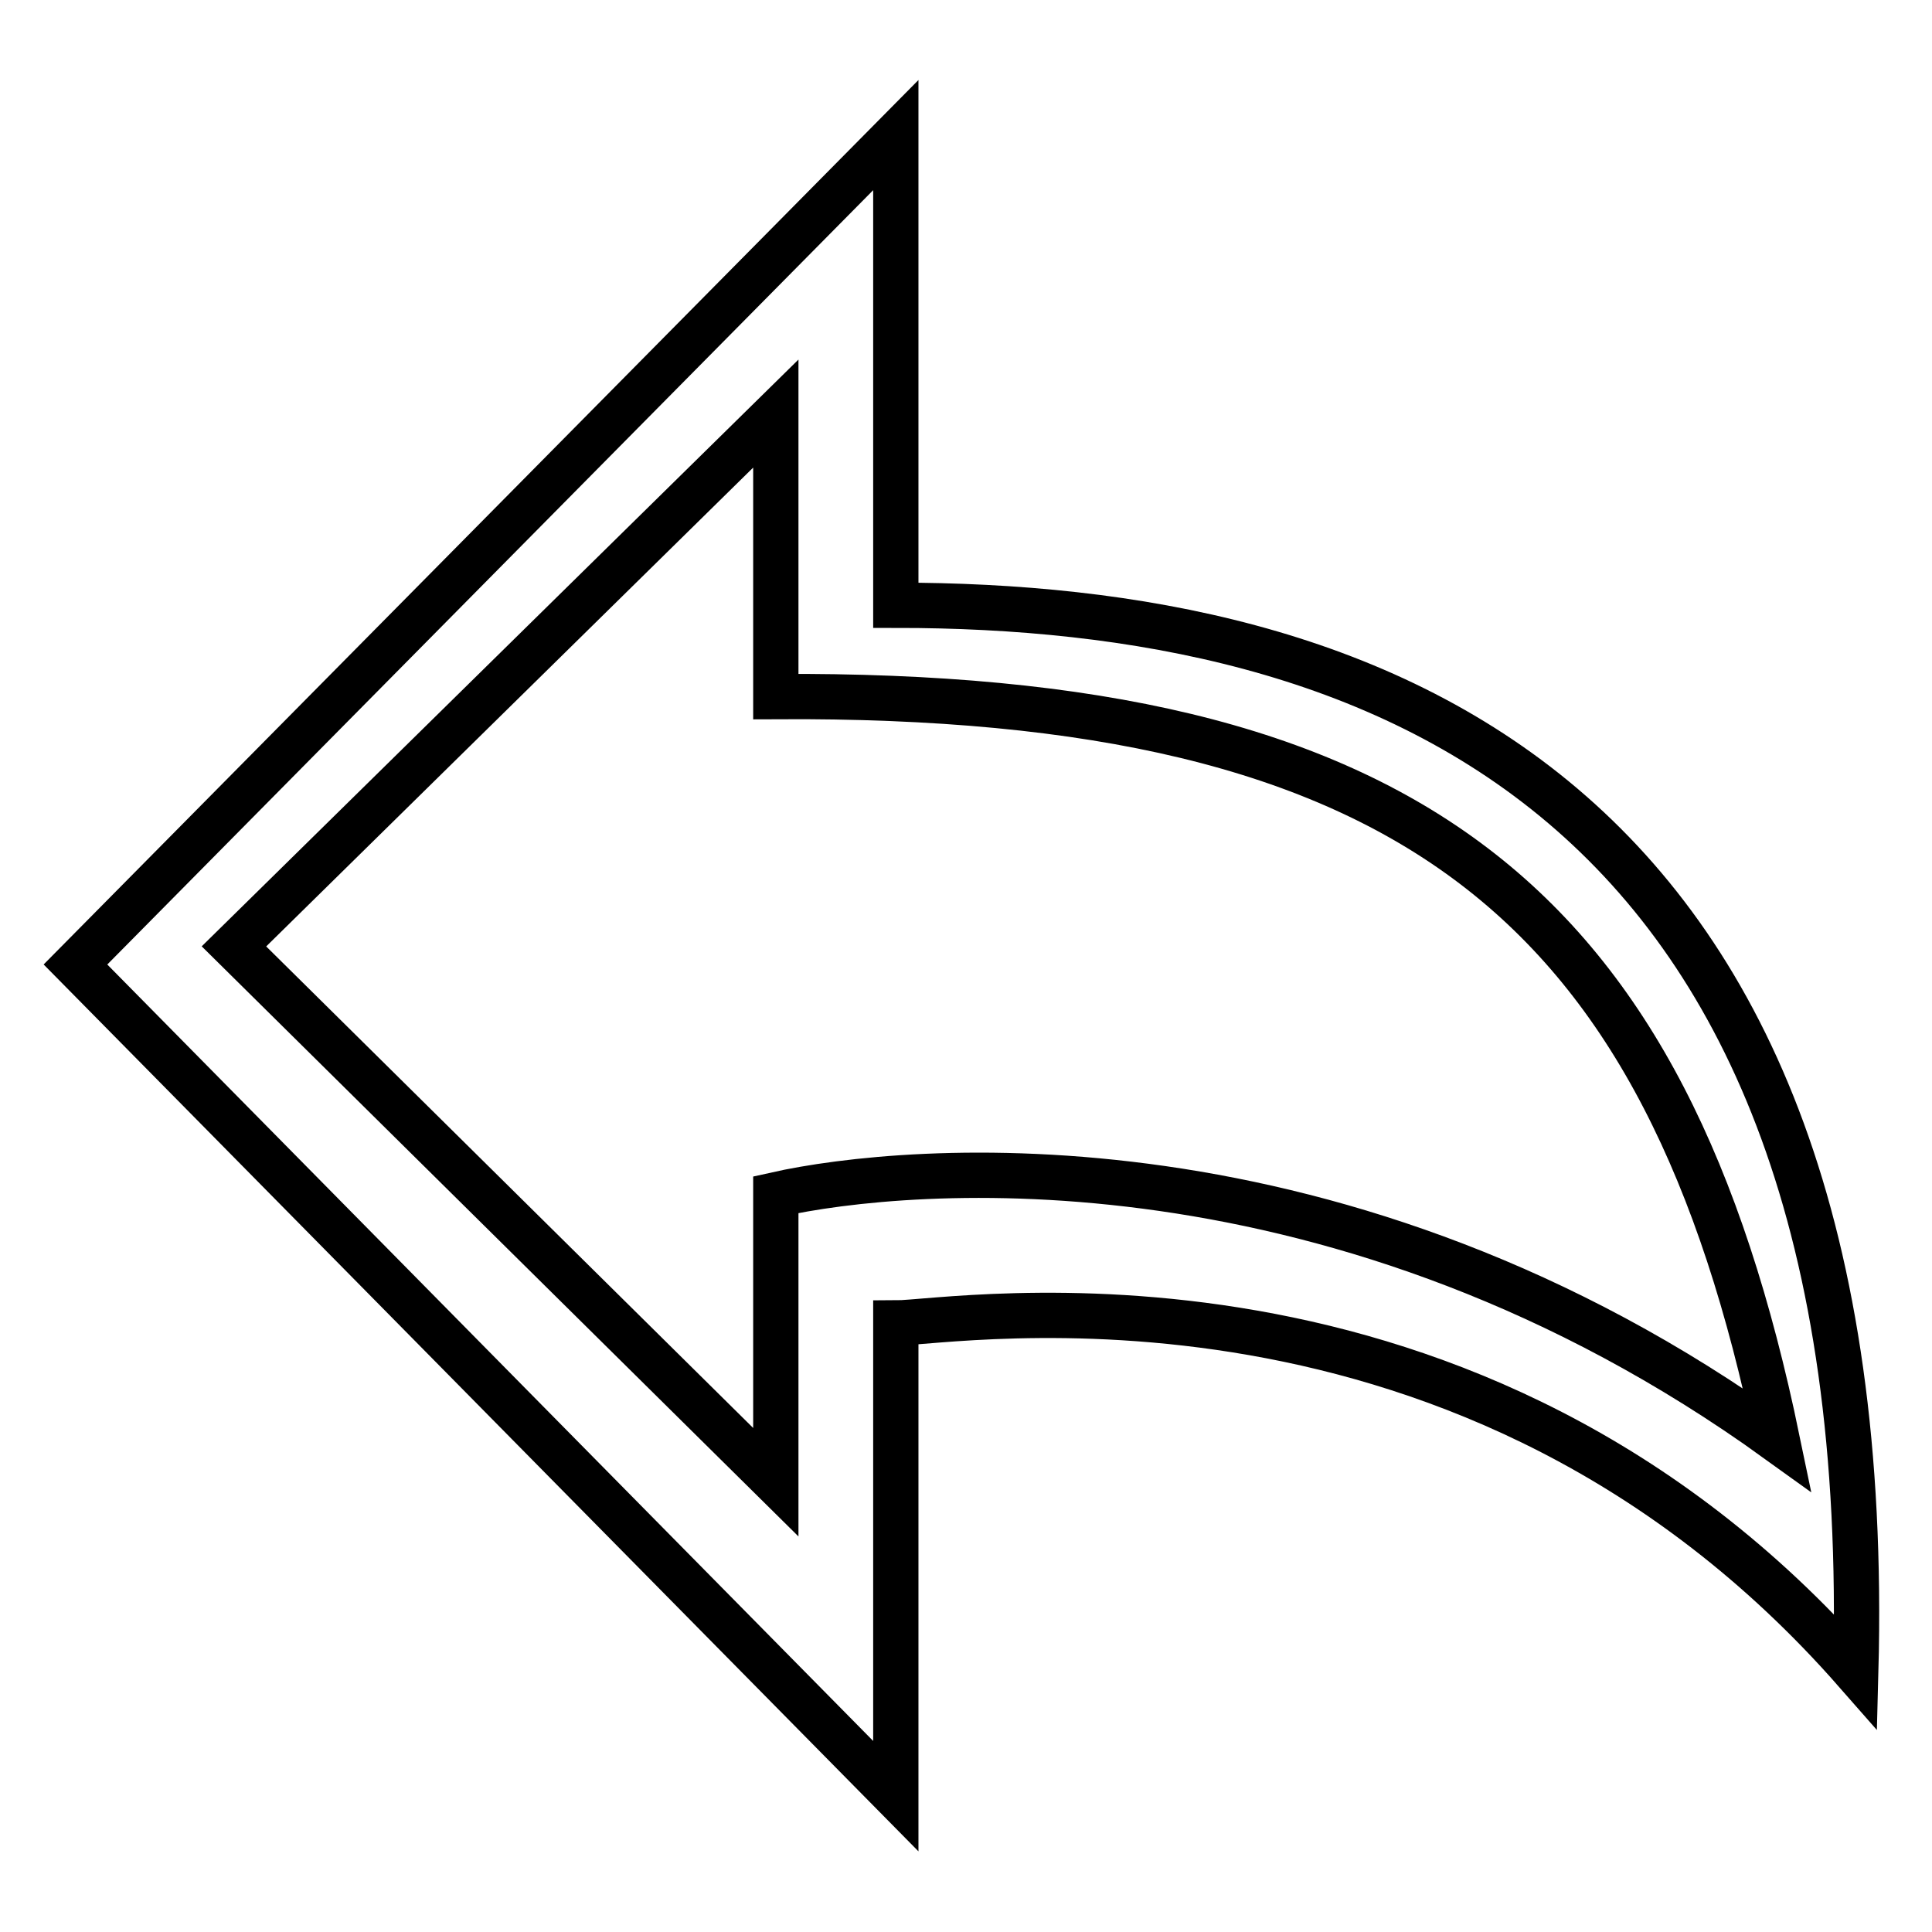
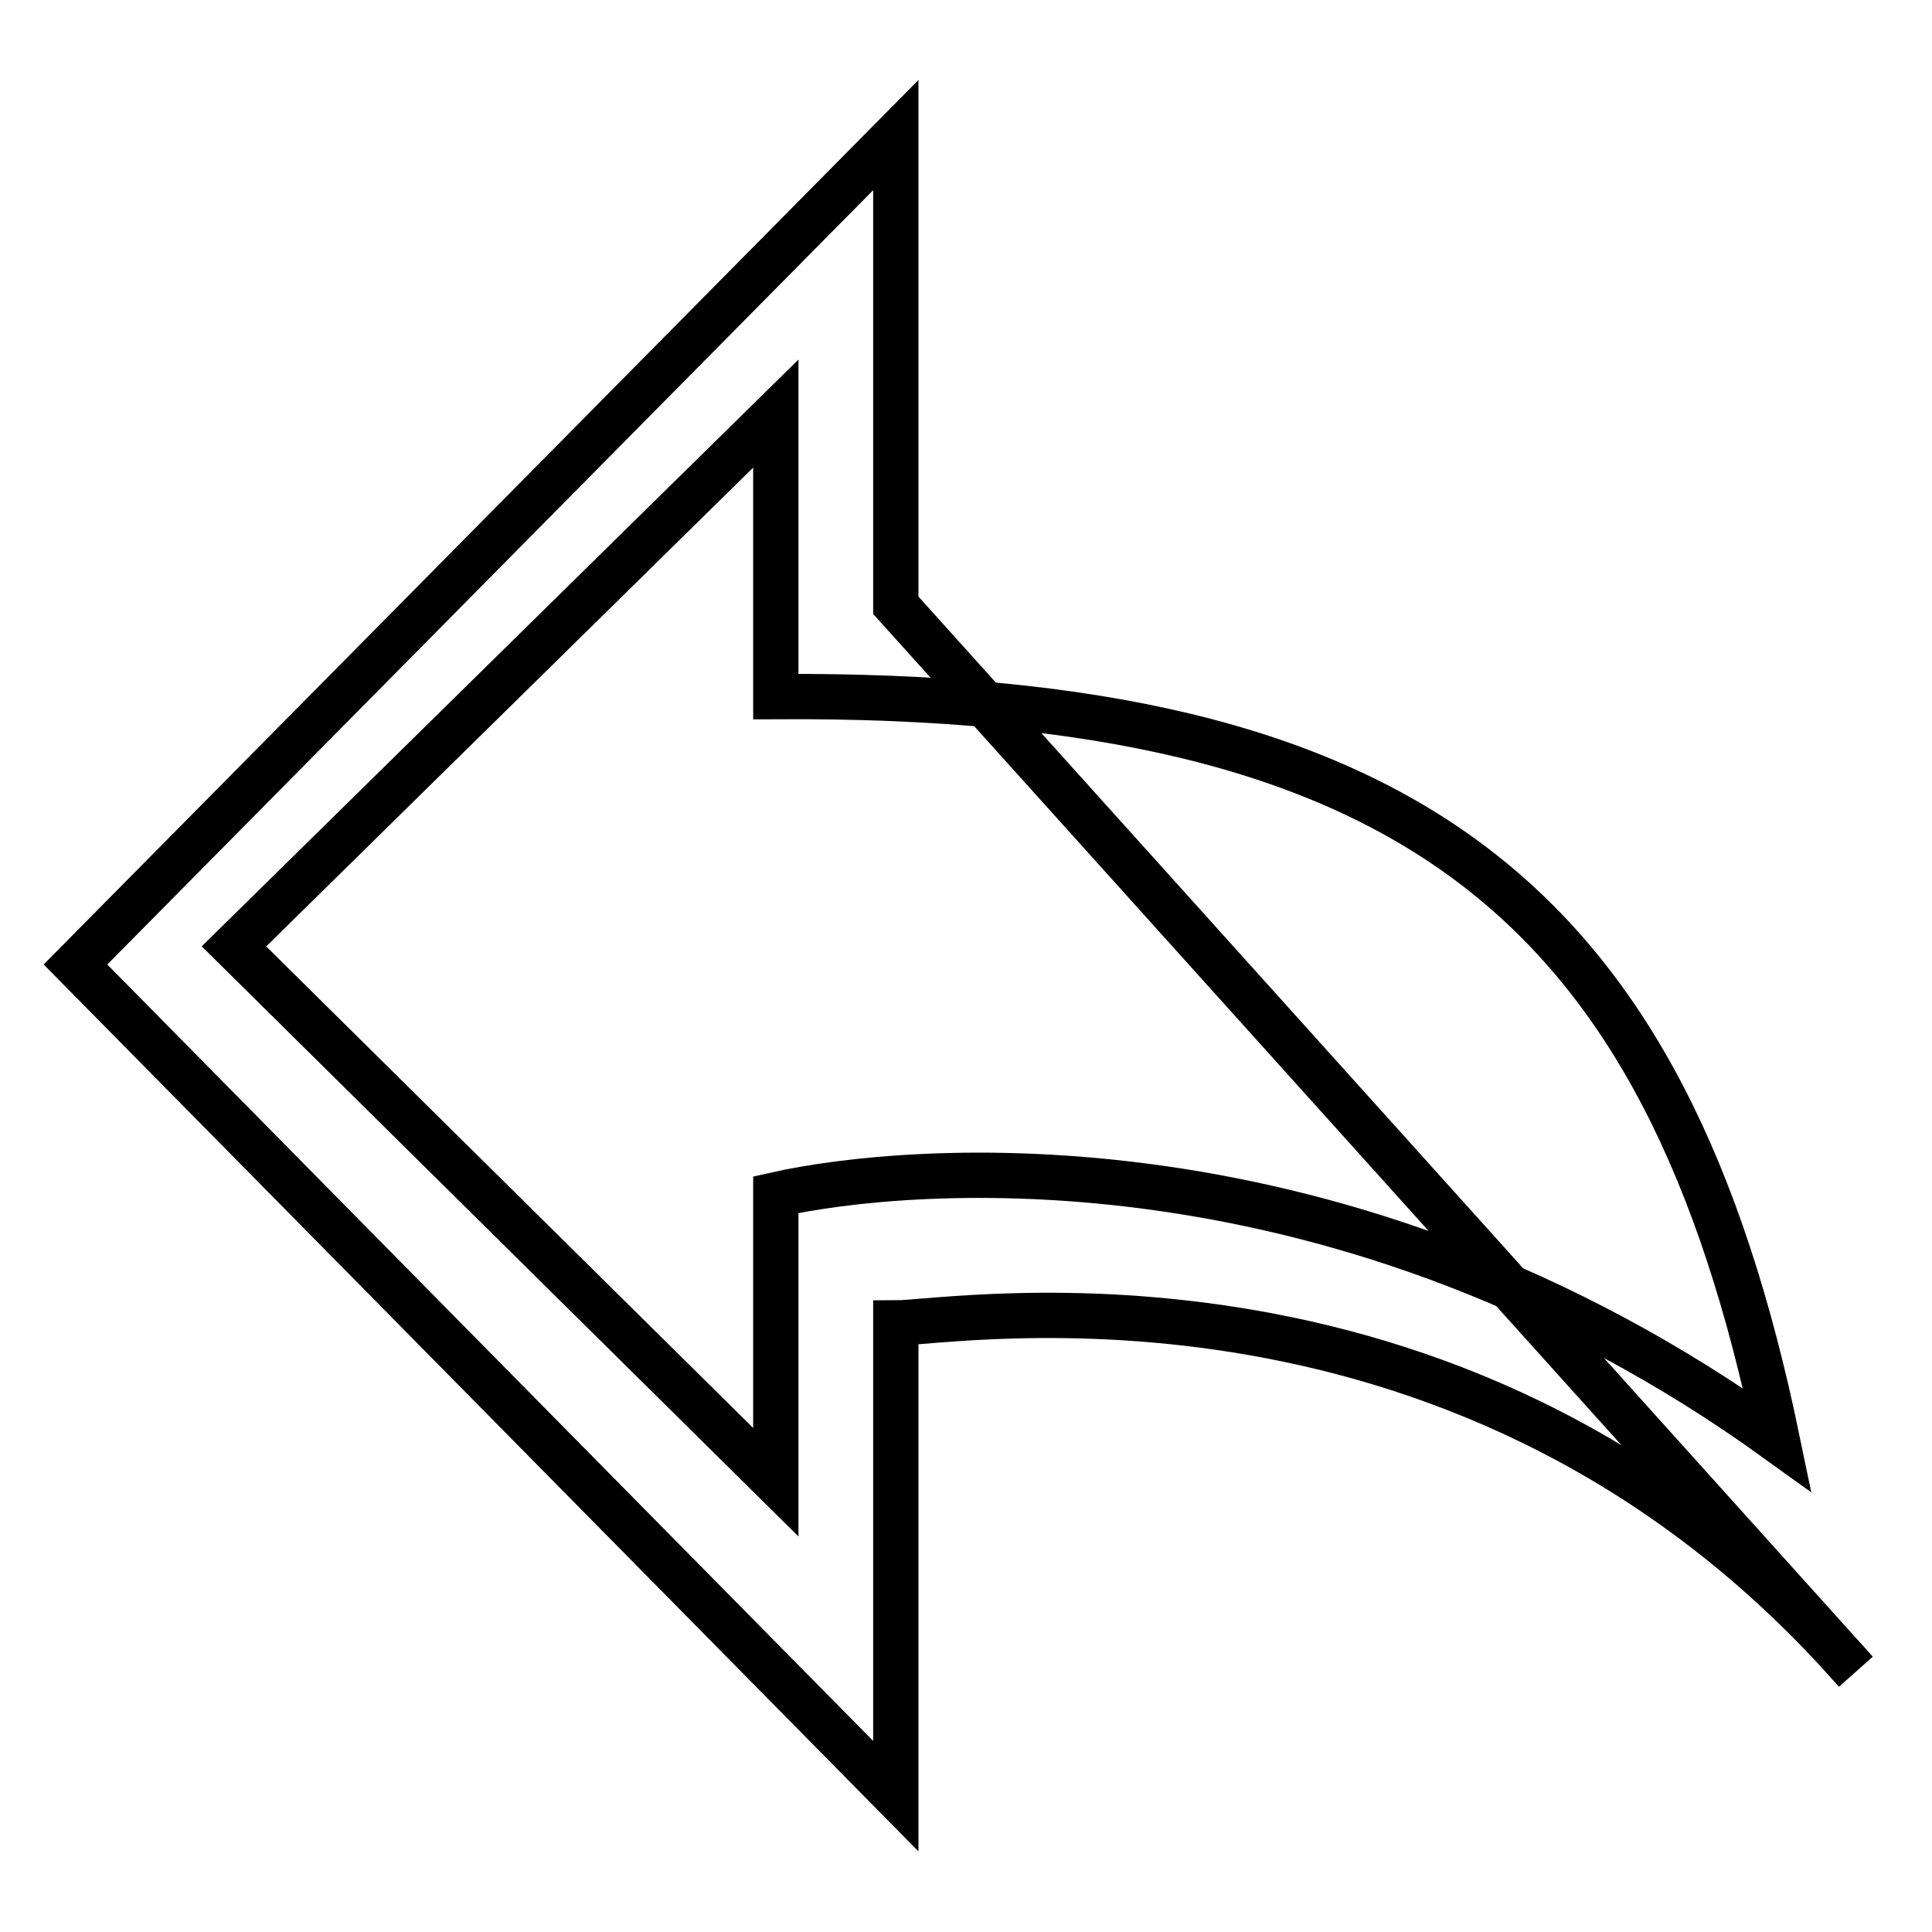
<svg xmlns="http://www.w3.org/2000/svg" version="1.1" x="0px" y="0px" viewBox="0 0 256 256" enable-background="new 0 0 256 256" xml:space="preserve">
  <g>
    <g>
-       <path stroke-width="6" fill-opacity="0" stroke="#000000" d="M118.7,80.2V17.9L10,127.8l108.7,110.2v-62.7c7.7,0,76.2-11.9,127.2,46.2C249,104,181.7,80.2,118.7,80.2z M102.8,158.3v38.1l-71.8-71l71.8-70.6v37.5c84.5-0.5,118,27.6,132.7,98.5C177.8,149.2,120.2,154.4,102.8,158.3z" />
+       <path stroke-width="6" fill-opacity="0" stroke="#000000" d="M118.7,80.2V17.9L10,127.8l108.7,110.2v-62.7c7.7,0,76.2-11.9,127.2,46.2z M102.8,158.3v38.1l-71.8-71l71.8-70.6v37.5c84.5-0.5,118,27.6,132.7,98.5C177.8,149.2,120.2,154.4,102.8,158.3z" />
    </g>
  </g>
</svg>